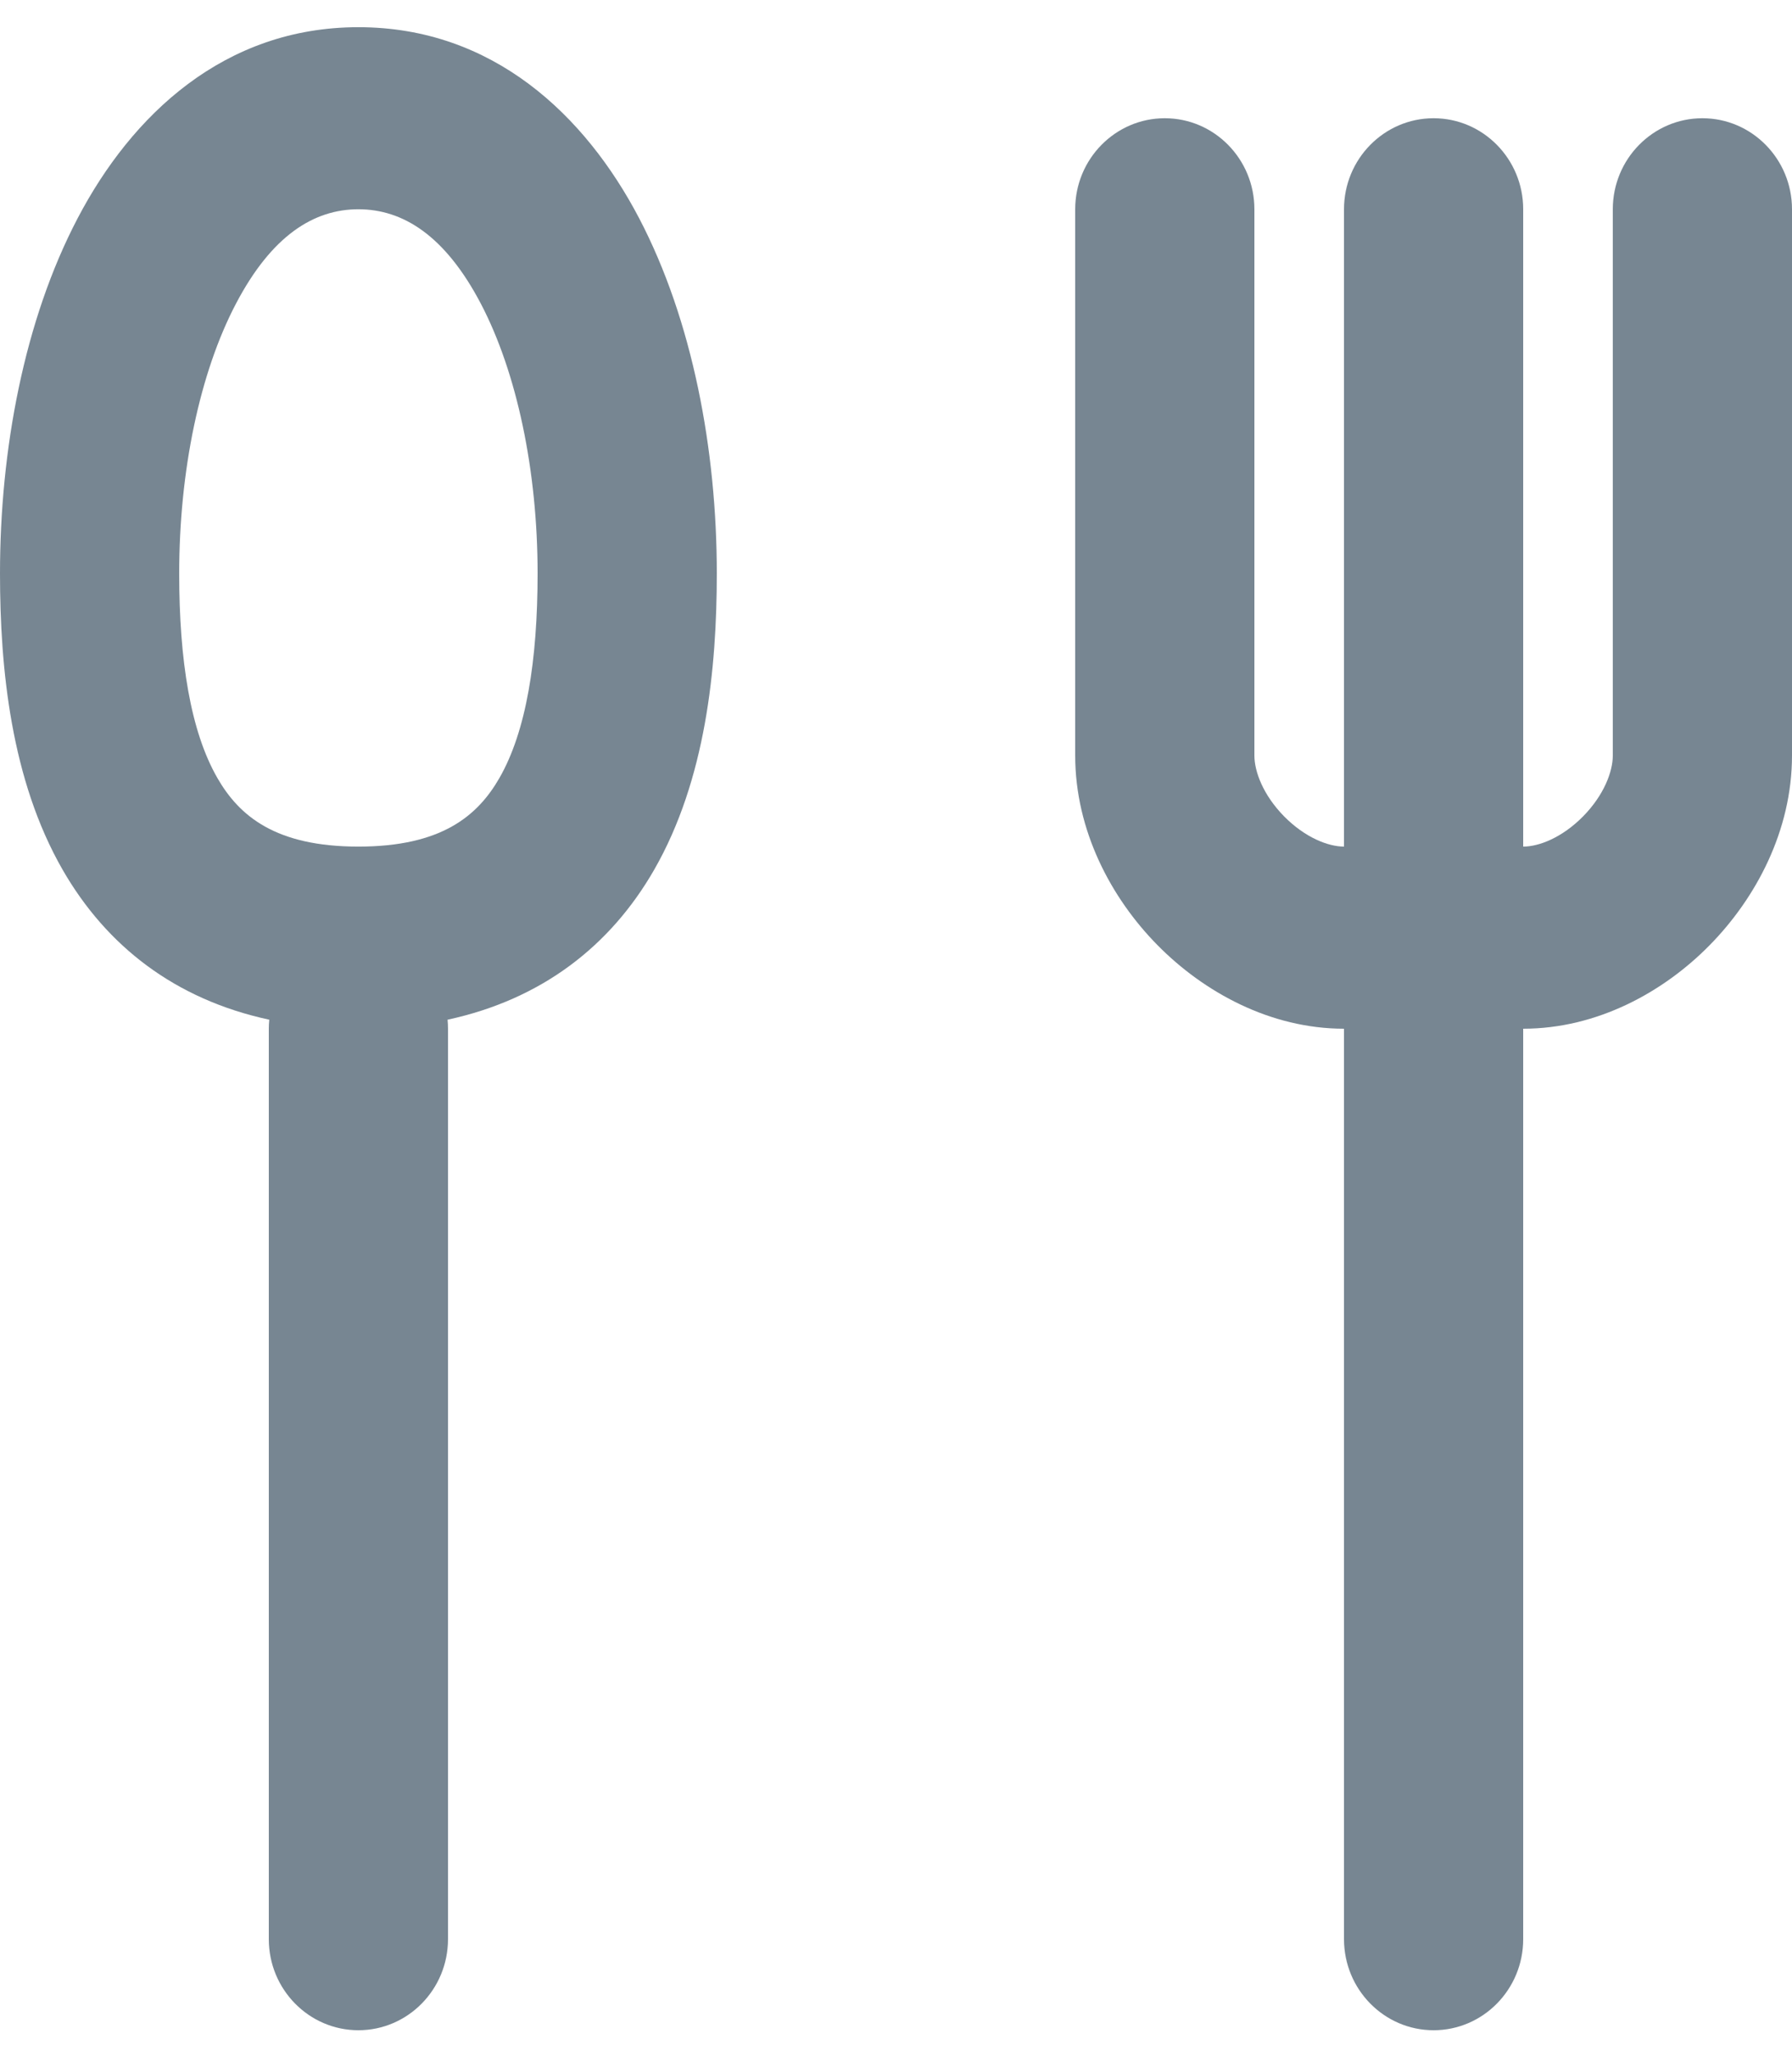
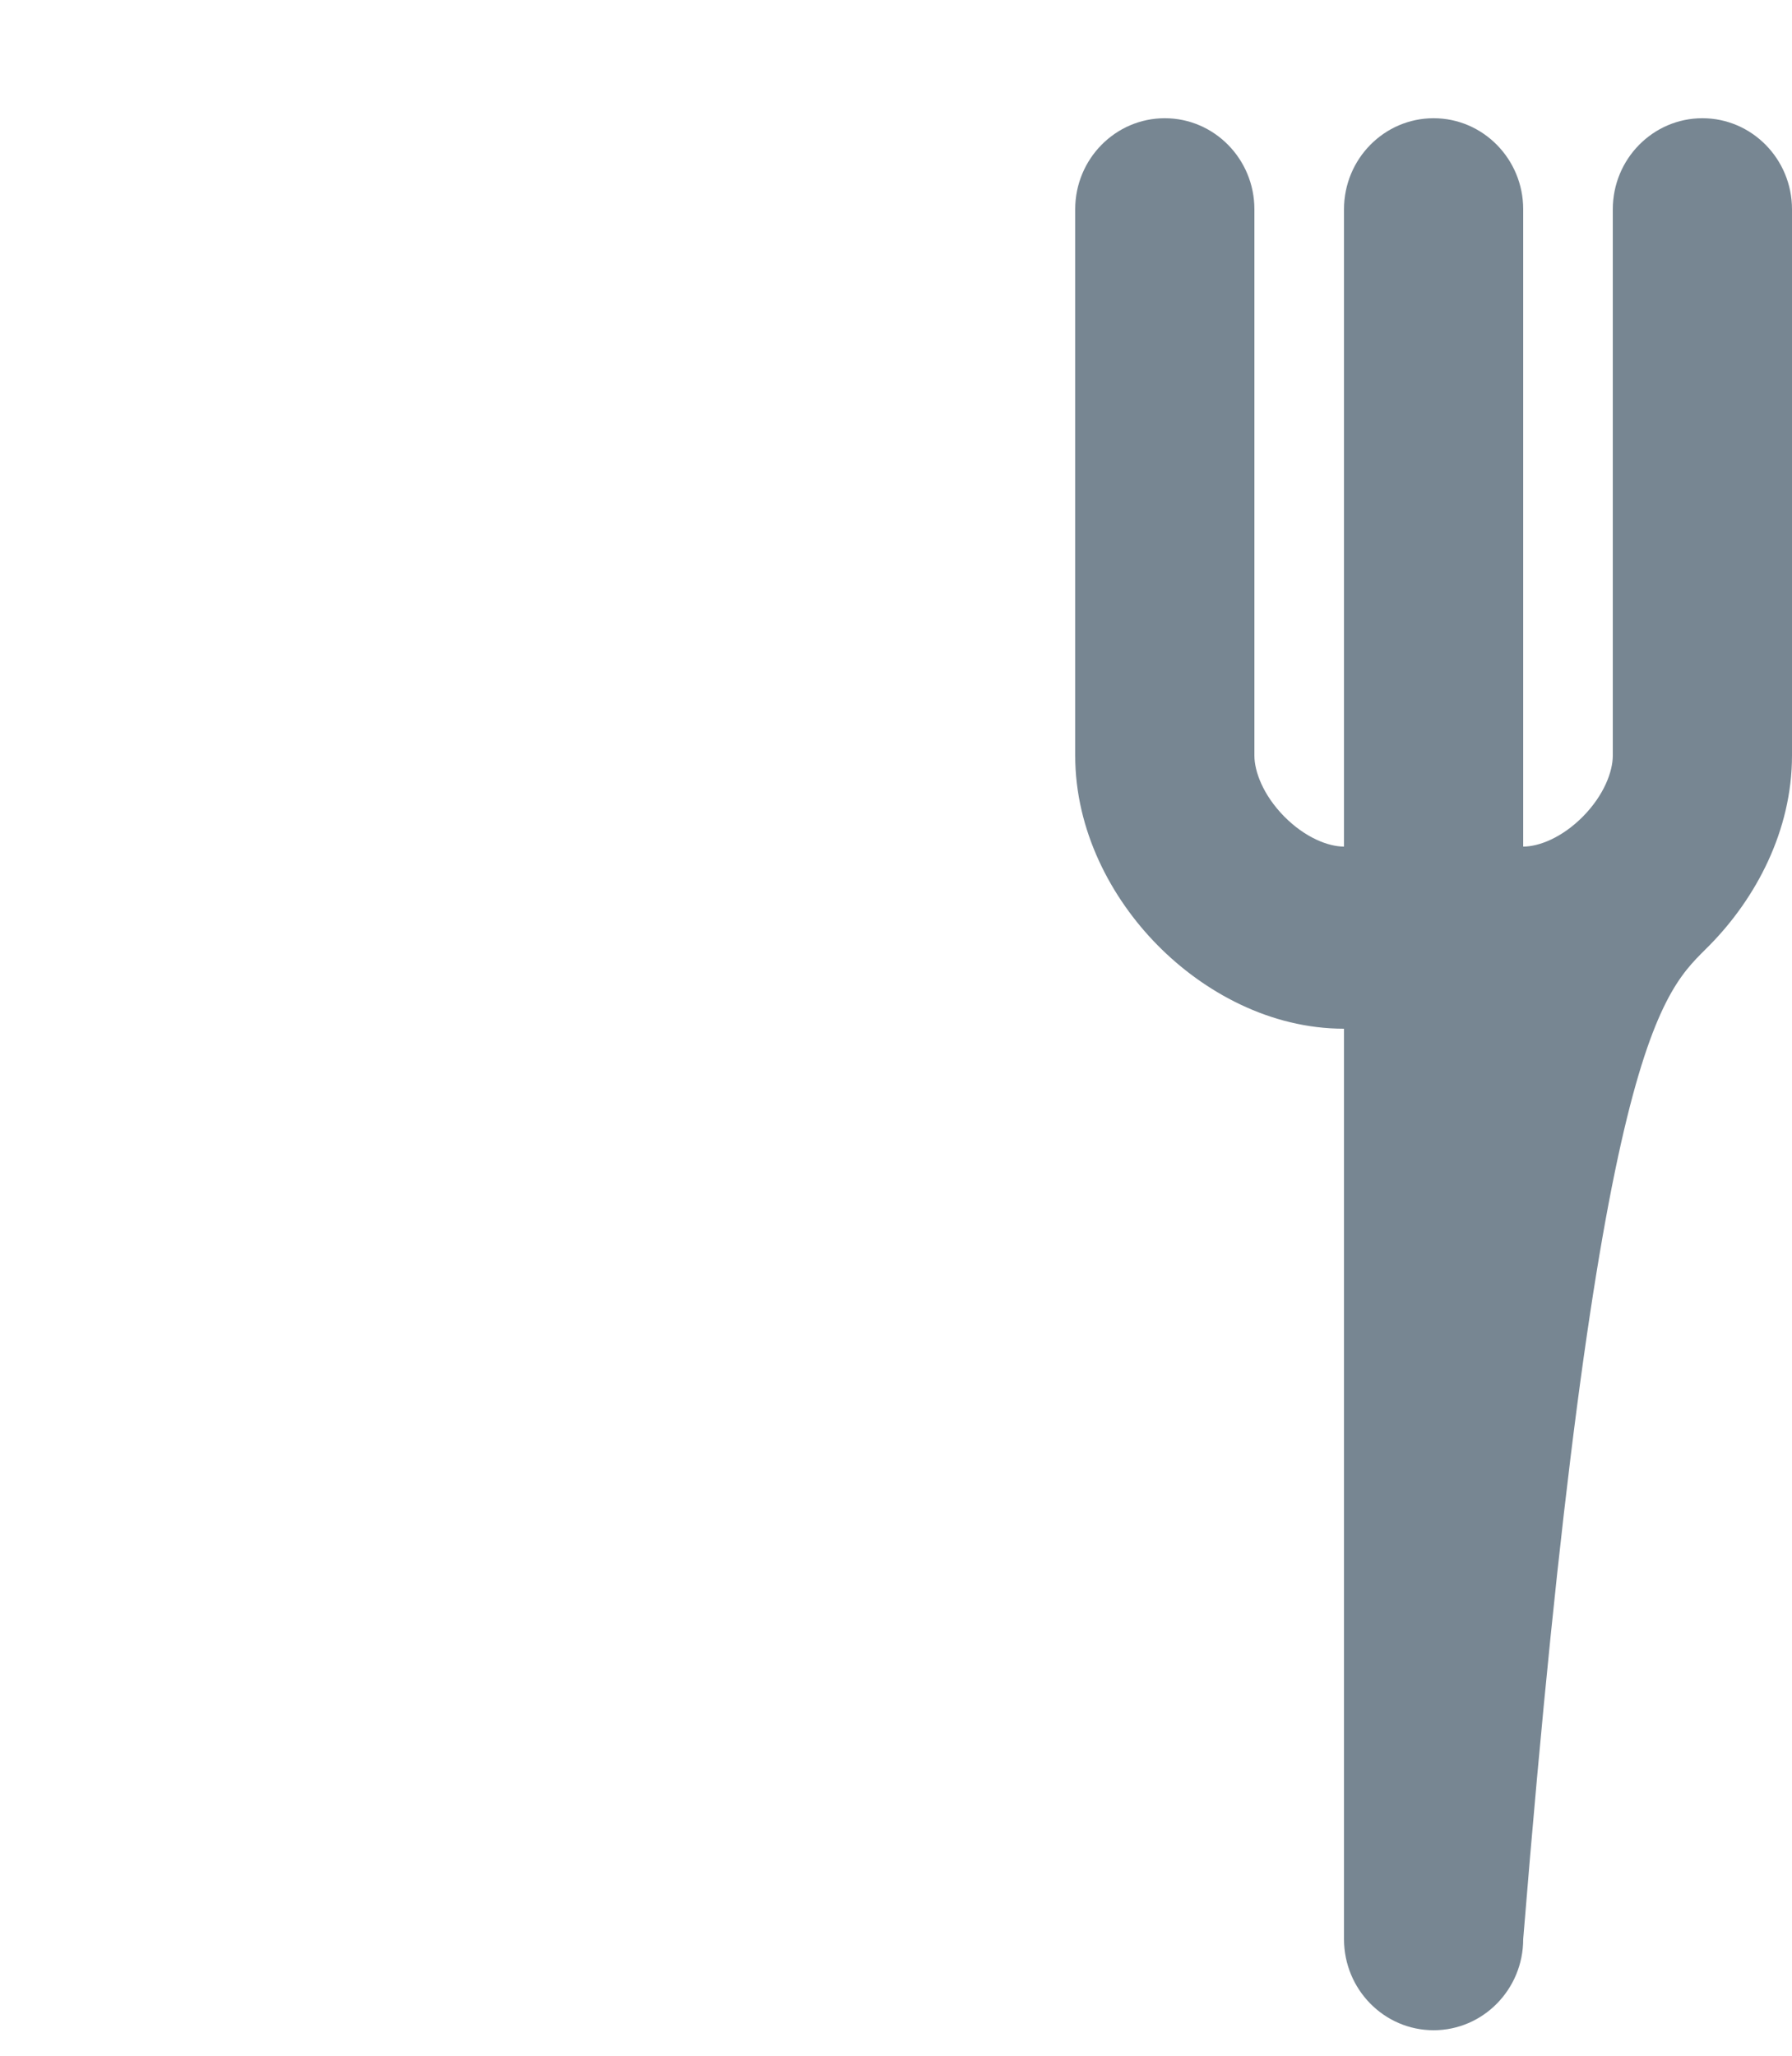
<svg xmlns="http://www.w3.org/2000/svg" width="34" height="39" viewBox="0 0 34 39" fill="none">
-   <path d="M23.8 3.97C23.8 3.017 23.038 2.243 22.1 2.243C21.162 2.243 20.4 3.017 20.4 3.97V14.334C20.4 15.759 21.083 17.04 21.961 17.93C22.838 18.82 24.098 19.516 25.5 19.516V36.788C25.5 37.742 26.262 38.516 27.2 38.516C28.138 38.516 28.9 37.742 28.9 36.788V19.516C30.302 19.516 31.564 18.821 32.439 17.93C33.315 17.039 34 15.759 34 14.334V3.97C34 3.017 33.238 2.243 32.3 2.243C31.362 2.243 30.6 3.017 30.6 3.97V14.334C30.6 14.636 30.435 15.082 30.036 15.488C29.636 15.893 29.198 16.061 28.9 16.061V3.97C28.9 3.017 28.138 2.243 27.2 2.243C26.262 2.243 25.5 3.017 25.5 3.97V16.061C25.203 16.061 24.764 15.893 24.364 15.488C23.965 15.082 23.8 14.636 23.8 14.334V3.97Z" fill="#778692" />
-   <path d="M3.4 10.879C3.4 8.929 3.791 7.069 4.476 5.763C5.153 4.471 5.952 3.97 6.8 3.97C7.648 3.97 8.447 4.471 9.124 5.763C9.807 7.069 10.2 8.929 10.2 10.879C10.2 12.529 9.984 13.873 9.476 14.759C9.061 15.481 8.373 16.061 6.8 16.061C5.228 16.061 4.539 15.481 4.124 14.759C3.614 13.871 3.4 12.527 3.4 10.879ZM6.8 0.516C4.25 0.516 2.497 2.186 1.474 4.139C0.457 6.079 0 8.535 0 10.879C0 12.684 0.209 14.795 1.188 16.5C2.02 17.947 3.322 18.961 5.109 19.345C5.103 19.402 5.1 19.459 5.1 19.516V36.788C5.1 37.742 5.862 38.516 6.8 38.516C7.738 38.516 8.5 37.742 8.5 36.788V19.516C8.5 19.459 8.497 19.402 8.492 19.345C10.28 18.959 11.582 17.945 12.412 16.5C13.389 14.797 13.6 12.686 13.6 10.879C13.6 8.537 13.141 6.079 12.126 4.139C11.103 2.186 9.352 0.516 6.8 0.516Z" fill="#778692" />
+   <path d="M23.8 3.97C23.8 3.017 23.038 2.243 22.1 2.243C21.162 2.243 20.4 3.017 20.4 3.97V14.334C20.4 15.759 21.083 17.04 21.961 17.93C22.838 18.82 24.098 19.516 25.5 19.516V36.788C25.5 37.742 26.262 38.516 27.2 38.516C28.138 38.516 28.9 37.742 28.9 36.788C30.302 19.516 31.564 18.821 32.439 17.93C33.315 17.039 34 15.759 34 14.334V3.97C34 3.017 33.238 2.243 32.3 2.243C31.362 2.243 30.6 3.017 30.6 3.97V14.334C30.6 14.636 30.435 15.082 30.036 15.488C29.636 15.893 29.198 16.061 28.9 16.061V3.97C28.9 3.017 28.138 2.243 27.2 2.243C26.262 2.243 25.5 3.017 25.5 3.97V16.061C25.203 16.061 24.764 15.893 24.364 15.488C23.965 15.082 23.8 14.636 23.8 14.334V3.97Z" fill="#778692" />
</svg>